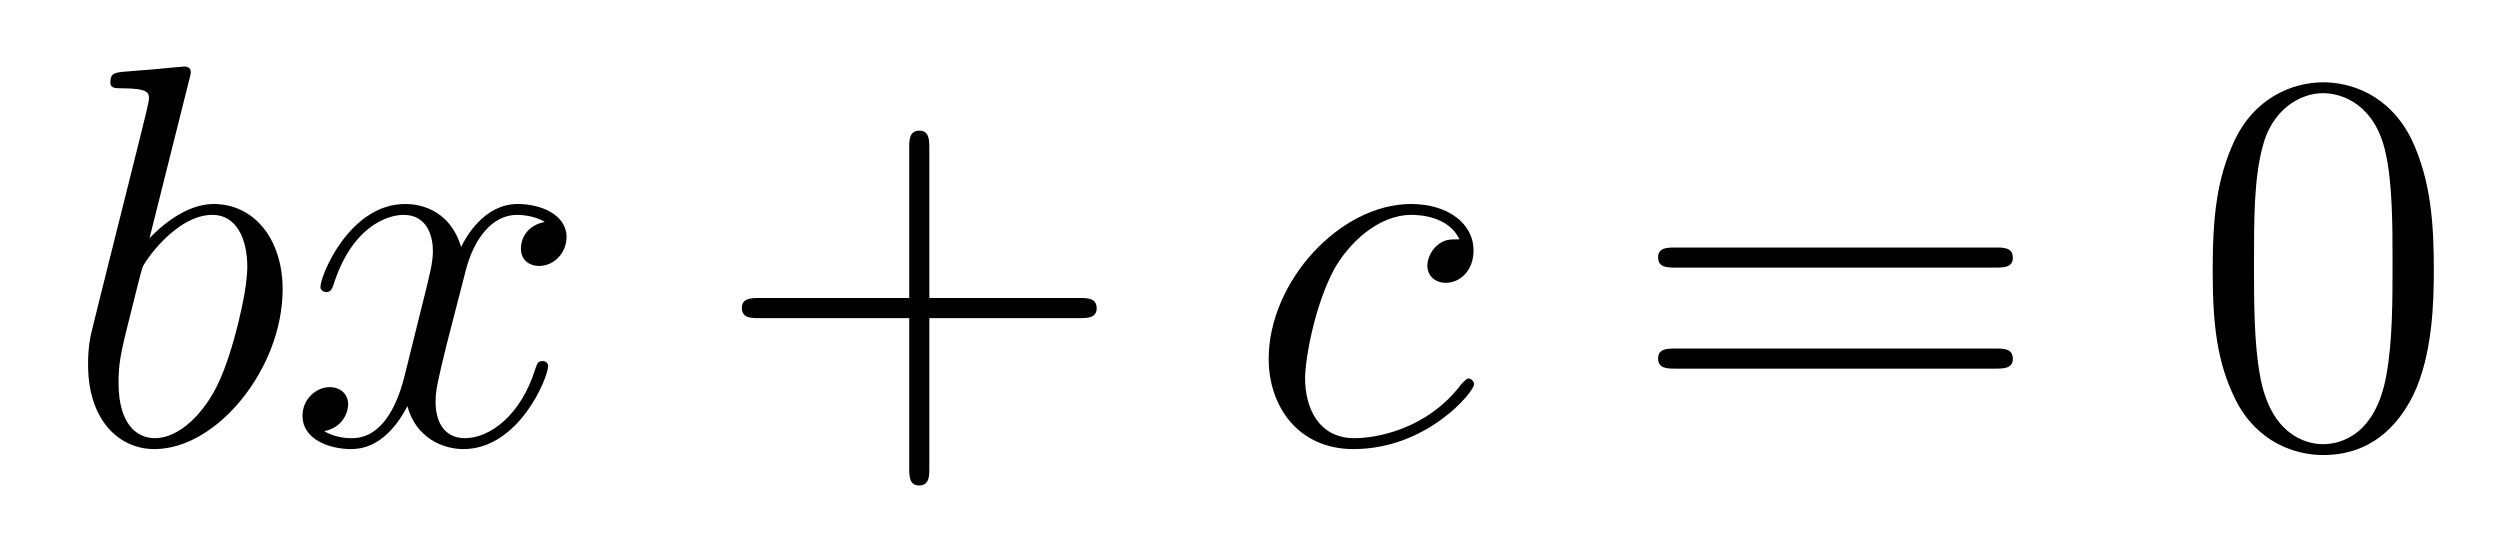
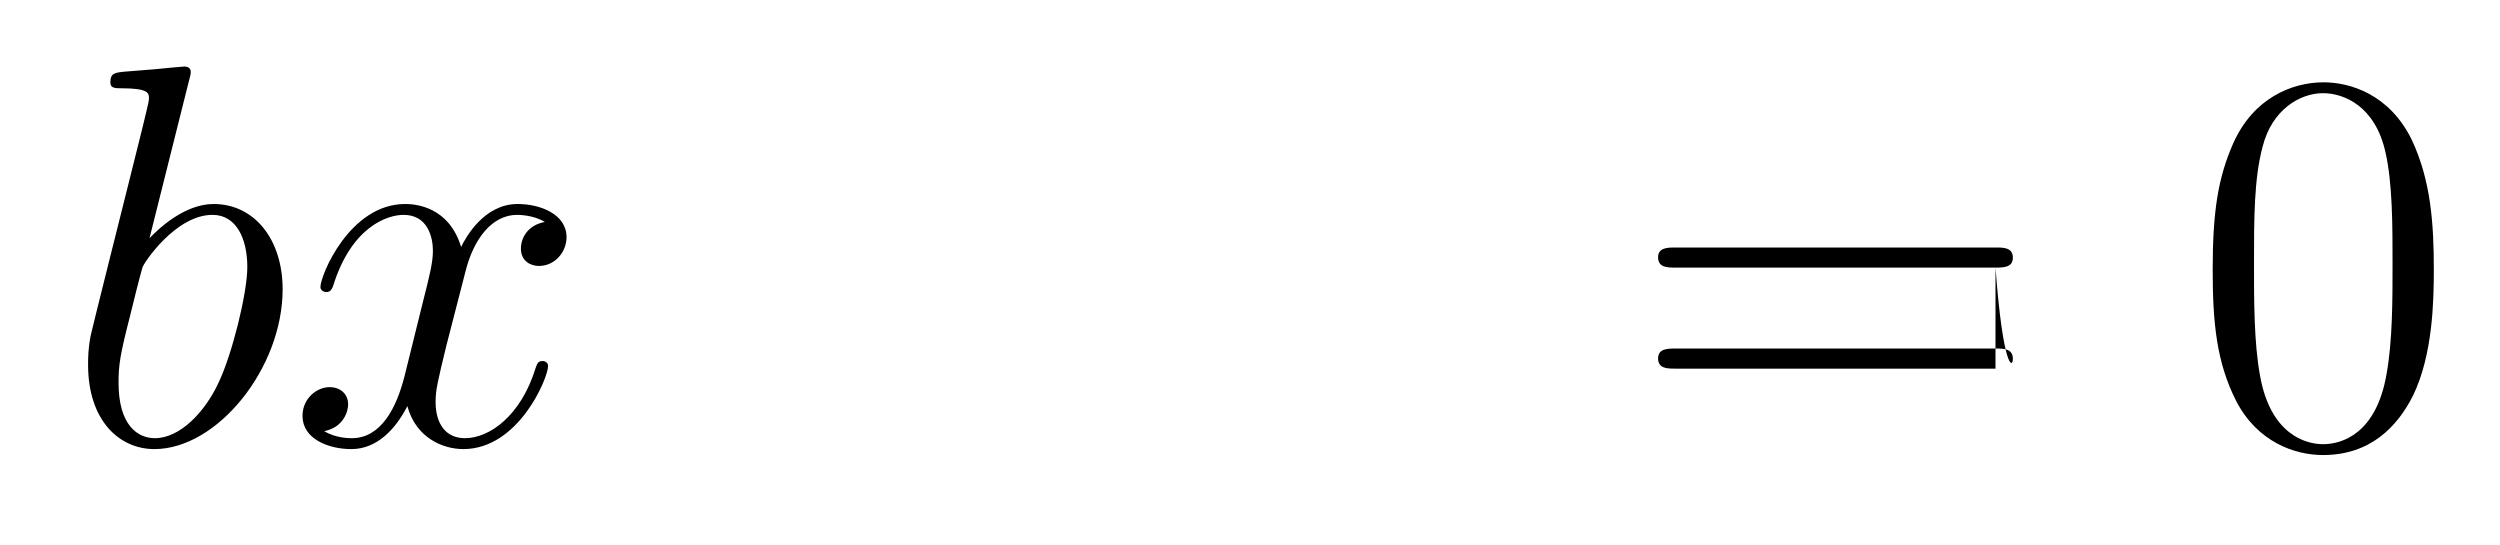
<svg xmlns="http://www.w3.org/2000/svg" height="12pt" version="1.1" viewBox="0 -12 55 12" width="55pt">
  <g id="page1">
    <g transform="matrix(1 0 0 1 -127 652)">
      <path d="M131.161 -662.237C131.173 -662.285 131.197 -662.357 131.197 -662.417C131.197 -662.536 131.078 -662.536 131.054 -662.536C131.042 -662.536 130.612 -662.5 130.396 -662.476C130.193 -662.464 130.014 -662.441 129.799 -662.428C129.512 -662.405 129.428 -662.393 129.428 -662.178C129.428 -662.058 129.548 -662.058 129.667 -662.058C130.277 -662.058 130.277 -661.95 130.277 -661.831C130.277 -661.747 130.181 -661.401 130.133 -661.185L129.847 -660.038C129.727 -659.56 129.046 -656.846 128.998 -656.631C128.938 -656.332 128.938 -656.129 128.938 -655.973C128.938 -654.754 129.619 -654.12 130.396 -654.12C131.783 -654.12 133.218 -655.902 133.218 -657.635C133.218 -658.735 132.596 -659.512 131.699 -659.512C131.078 -659.512 130.516 -658.998 130.289 -658.759L131.161 -662.237ZM130.408 -654.36C130.026 -654.36 129.608 -654.647 129.608 -655.579C129.608 -655.973 129.643 -656.2 129.858 -657.037C129.894 -657.193 130.086 -657.958 130.133 -658.113C130.157 -658.209 130.863 -659.273 131.675 -659.273C132.201 -659.273 132.441 -658.747 132.441 -658.125C132.441 -657.551 132.106 -656.2 131.807 -655.579C131.508 -654.933 130.958 -654.36 130.408 -654.36ZM138.986 -659.117C138.604 -659.046 138.46 -658.759 138.46 -658.532C138.46 -658.245 138.687 -658.149 138.855 -658.149C139.213 -658.149 139.464 -658.46 139.464 -658.782C139.464 -659.285 138.891 -659.512 138.388 -659.512C137.659 -659.512 137.253 -658.794 137.145 -658.567C136.87 -659.464 136.129 -659.512 135.914 -659.512C134.695 -659.512 134.049 -657.946 134.049 -657.683C134.049 -657.635 134.097 -657.575 134.181 -657.575C134.276 -657.575 134.3 -657.647 134.324 -657.695C134.731 -659.022 135.531 -659.273 135.878 -659.273C136.416 -659.273 136.524 -658.771 136.524 -658.484C136.524 -658.221 136.452 -657.946 136.308 -657.372L135.902 -655.734C135.723 -655.017 135.376 -654.36 134.742 -654.36C134.683 -654.36 134.384 -654.36 134.133 -654.515C134.563 -654.599 134.659 -654.957 134.659 -655.101C134.659 -655.34 134.48 -655.483 134.252 -655.483C133.966 -655.483 133.655 -655.232 133.655 -654.85C133.655 -654.348 134.217 -654.12 134.731 -654.12C135.304 -654.12 135.711 -654.575 135.962 -655.065C136.153 -654.36 136.751 -654.12 137.193 -654.12C138.412 -654.12 139.058 -655.687 139.058 -655.949C139.058 -656.009 139.01 -656.057 138.938 -656.057C138.831 -656.057 138.819 -655.997 138.783 -655.902C138.46 -654.85 137.767 -654.36 137.229 -654.36C136.811 -654.36 136.583 -654.67 136.583 -655.16C136.583 -655.423 136.631 -655.615 136.822 -656.404L137.241 -658.029C137.42 -658.747 137.826 -659.273 138.376 -659.273C138.401 -659.273 138.735 -659.273 138.986 -659.117Z" fill-rule="evenodd" />
-       <path d="M147.445 -657.001H150.745C150.912 -657.001 151.127 -657.001 151.127 -657.217C151.127 -657.444 150.924 -657.444 150.745 -657.444H147.445V-660.743C147.445 -660.91 147.445 -661.126 147.23 -661.126C147.003 -661.126 147.003 -660.922 147.003 -660.743V-657.444H143.704C143.536 -657.444 143.321 -657.444 143.321 -657.228C143.321 -657.001 143.524 -657.001 143.704 -657.001H147.003V-653.702C147.003 -653.535 147.003 -653.32 147.218 -653.32C147.445 -653.32 147.445 -653.523 147.445 -653.702V-657.001Z" fill-rule="evenodd" />
-       <path d="M159.107 -658.735C158.88 -658.735 158.772 -658.735 158.605 -658.591C158.533 -658.532 158.402 -658.352 158.402 -658.161C158.402 -657.922 158.581 -657.778 158.808 -657.778C159.095 -657.778 159.418 -658.017 159.418 -658.496C159.418 -659.069 158.868 -659.512 158.043 -659.512C156.477 -659.512 154.911 -657.802 154.911 -656.105C154.911 -655.065 155.557 -654.12 156.776 -654.12C158.402 -654.12 159.43 -655.387 159.43 -655.543C159.43 -655.615 159.358 -655.674 159.31 -655.674C159.274 -655.674 159.262 -655.662 159.155 -655.555C158.39 -654.539 157.254 -654.36 156.8 -654.36C155.975 -654.36 155.712 -655.077 155.712 -655.674C155.712 -656.093 155.915 -657.252 156.345 -658.065C156.656 -658.627 157.302 -659.273 158.055 -659.273C158.21 -659.273 158.868 -659.249 159.107 -658.735Z" fill-rule="evenodd" />
-       <path d="M170.901 -658.113C171.068 -658.113 171.283 -658.113 171.283 -658.328C171.283 -658.555 171.08 -658.555 170.901 -658.555H163.86C163.692 -658.555 163.478 -658.555 163.478 -658.34C163.478 -658.113 163.681 -658.113 163.86 -658.113H170.901ZM170.901 -655.89C171.068 -655.89 171.283 -655.89 171.283 -656.105C171.283 -656.332 171.08 -656.332 170.901 -656.332H163.86C163.692 -656.332 163.478 -656.332 163.478 -656.117C163.478 -655.89 163.681 -655.89 163.86 -655.89H170.901Z" fill-rule="evenodd" />
+       <path d="M170.901 -658.113C171.068 -658.113 171.283 -658.113 171.283 -658.328C171.283 -658.555 171.08 -658.555 170.901 -658.555H163.86C163.692 -658.555 163.478 -658.555 163.478 -658.34C163.478 -658.113 163.681 -658.113 163.86 -658.113H170.901ZC171.068 -655.89 171.283 -655.89 171.283 -656.105C171.283 -656.332 171.08 -656.332 170.901 -656.332H163.86C163.692 -656.332 163.478 -656.332 163.478 -656.117C163.478 -655.89 163.681 -655.89 163.86 -655.89H170.901Z" fill-rule="evenodd" />
      <path d="M180.544 -658.065C180.544 -659.058 180.485 -660.026 180.054 -660.934C179.564 -661.927 178.703 -662.189 178.118 -662.189C177.424 -662.189 176.576 -661.843 176.133 -660.851C175.799 -660.097 175.679 -659.356 175.679 -658.065C175.679 -656.906 175.763 -656.033 176.193 -655.184C176.659 -654.276 177.484 -653.989 178.106 -653.989C179.146 -653.989 179.743 -654.611 180.09 -655.304C180.521 -656.2 180.544 -657.372 180.544 -658.065ZM178.106 -654.228C177.723 -654.228 176.946 -654.443 176.719 -655.746C176.588 -656.463 176.588 -657.372 176.588 -658.209C176.588 -659.189 176.588 -660.073 176.779 -660.779C176.982 -661.58 177.592 -661.95 178.106 -661.95C178.56 -661.95 179.253 -661.675 179.481 -660.648C179.636 -659.966 179.636 -659.022 179.636 -658.209C179.636 -657.408 179.636 -656.499 179.504 -655.77C179.277 -654.455 178.524 -654.228 178.106 -654.228Z" fill-rule="evenodd" />
    </g>
  </g>
</svg>